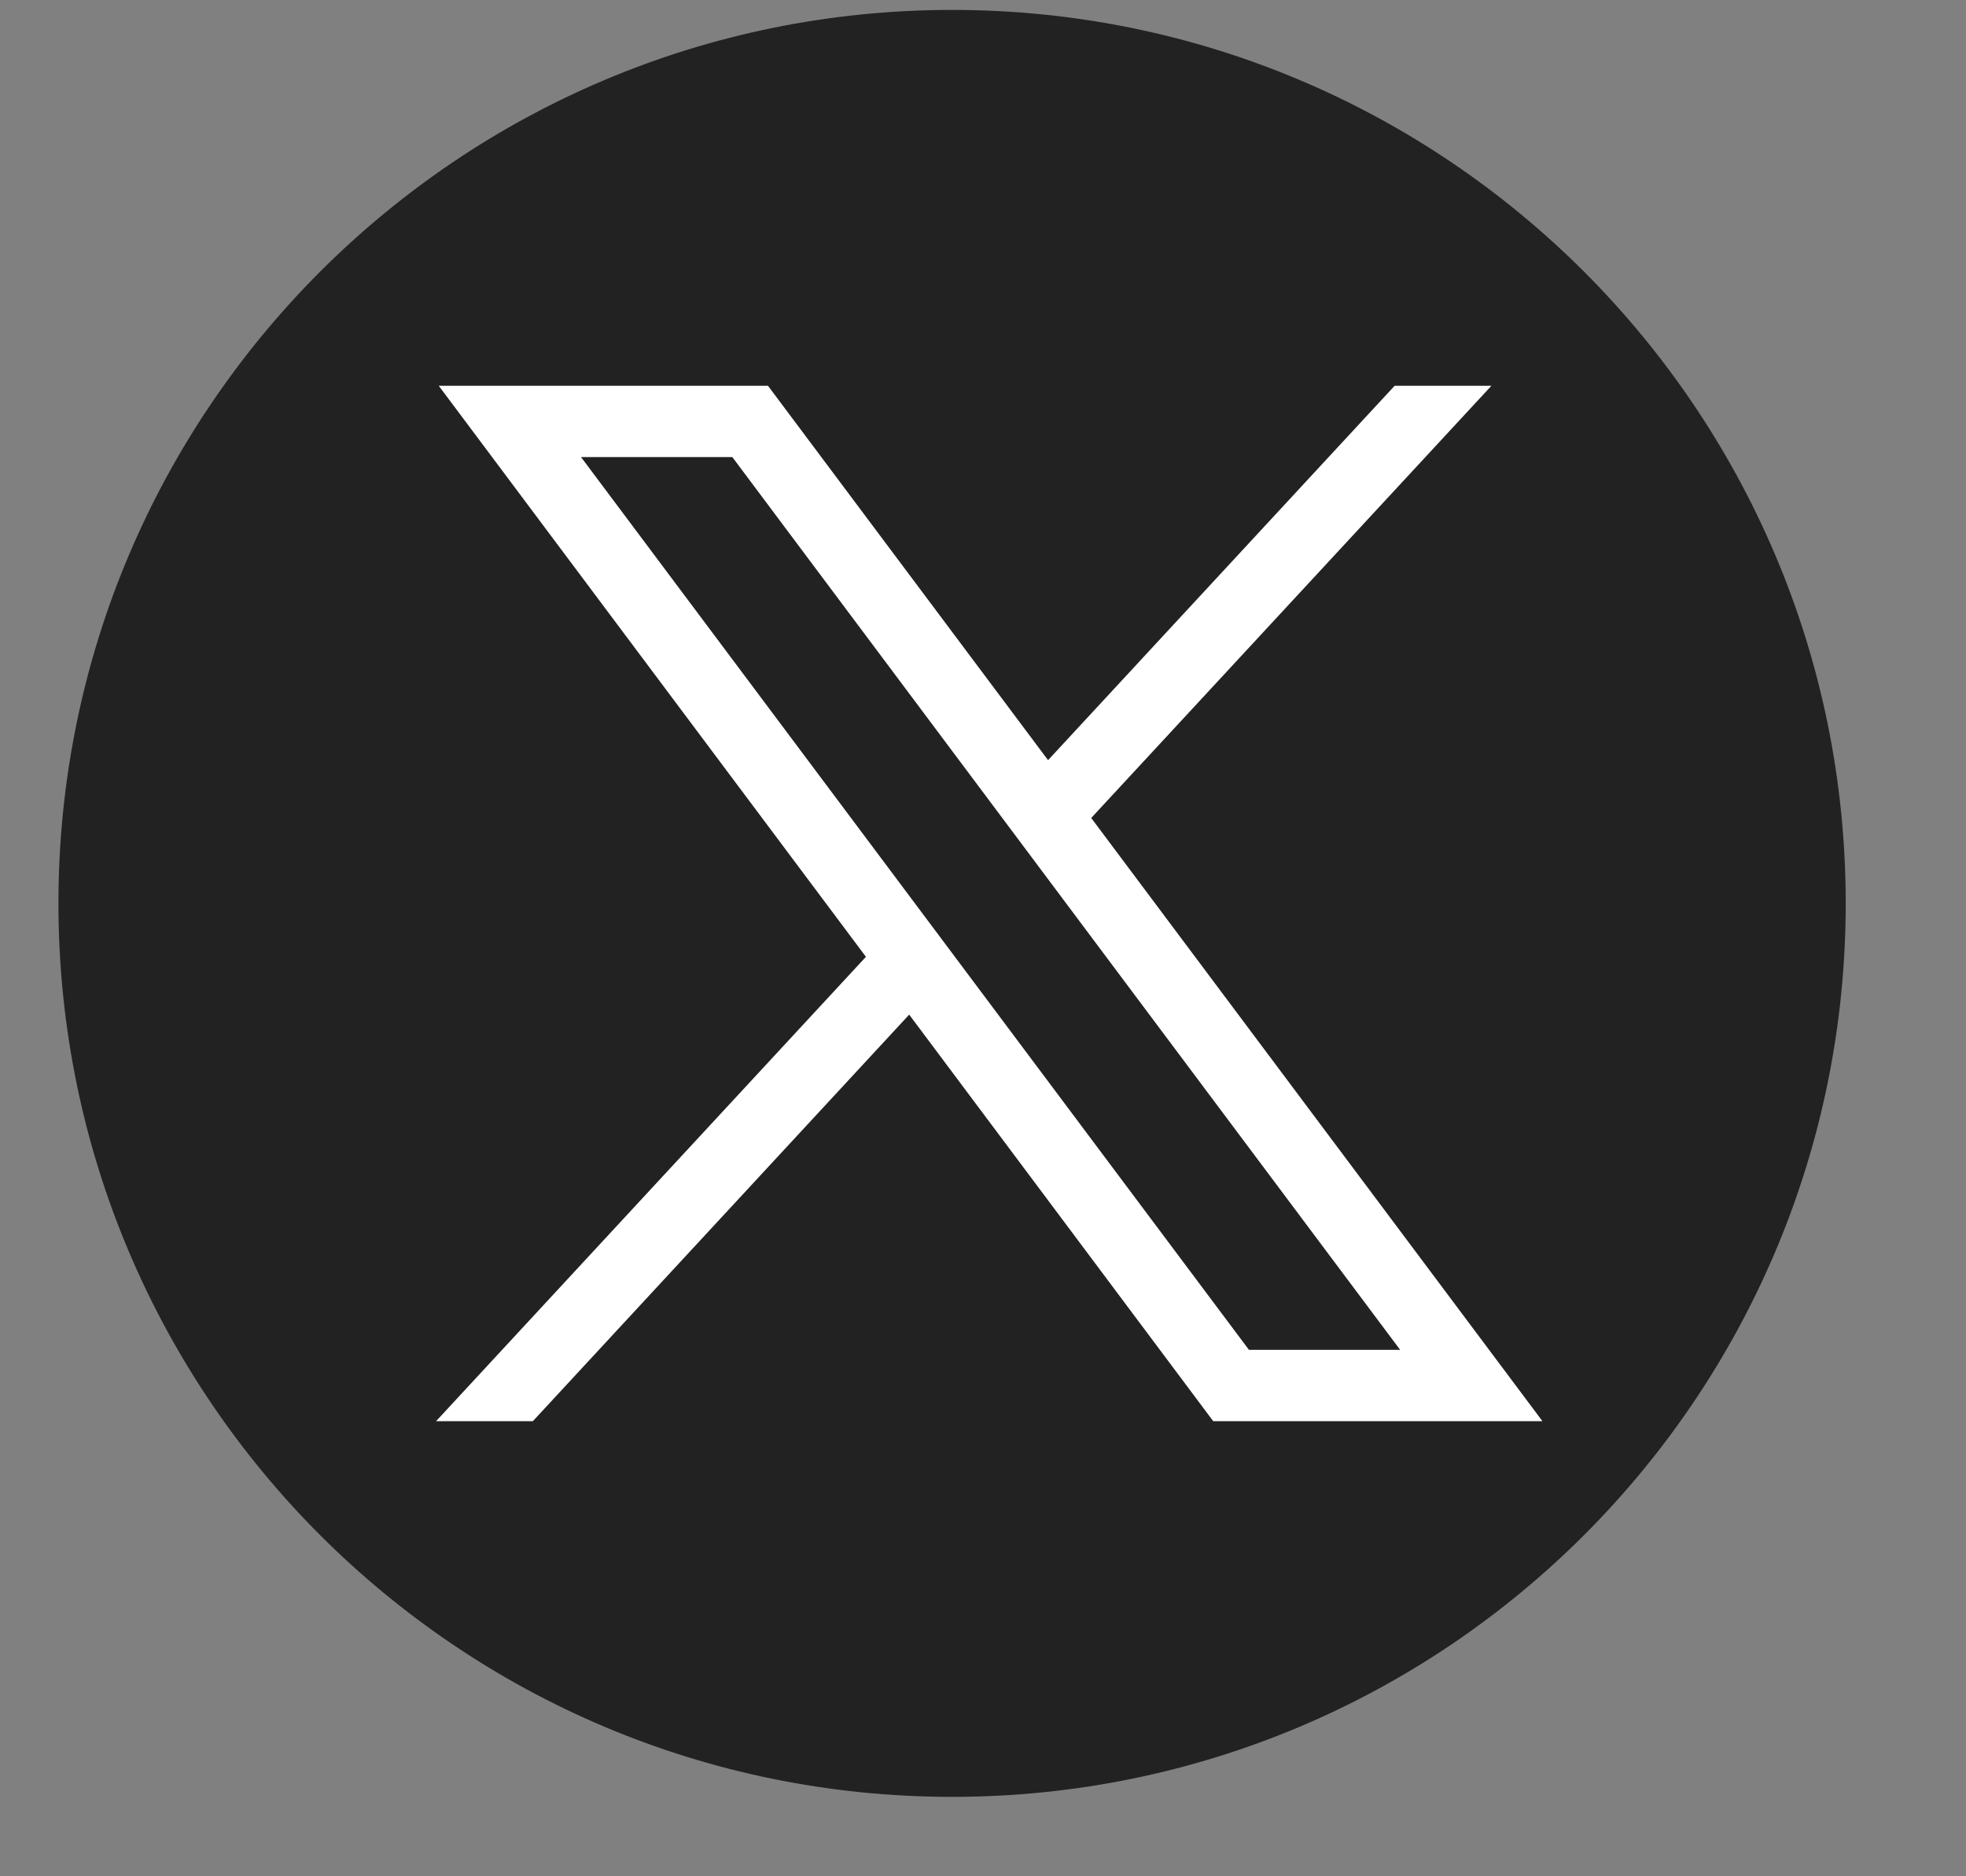
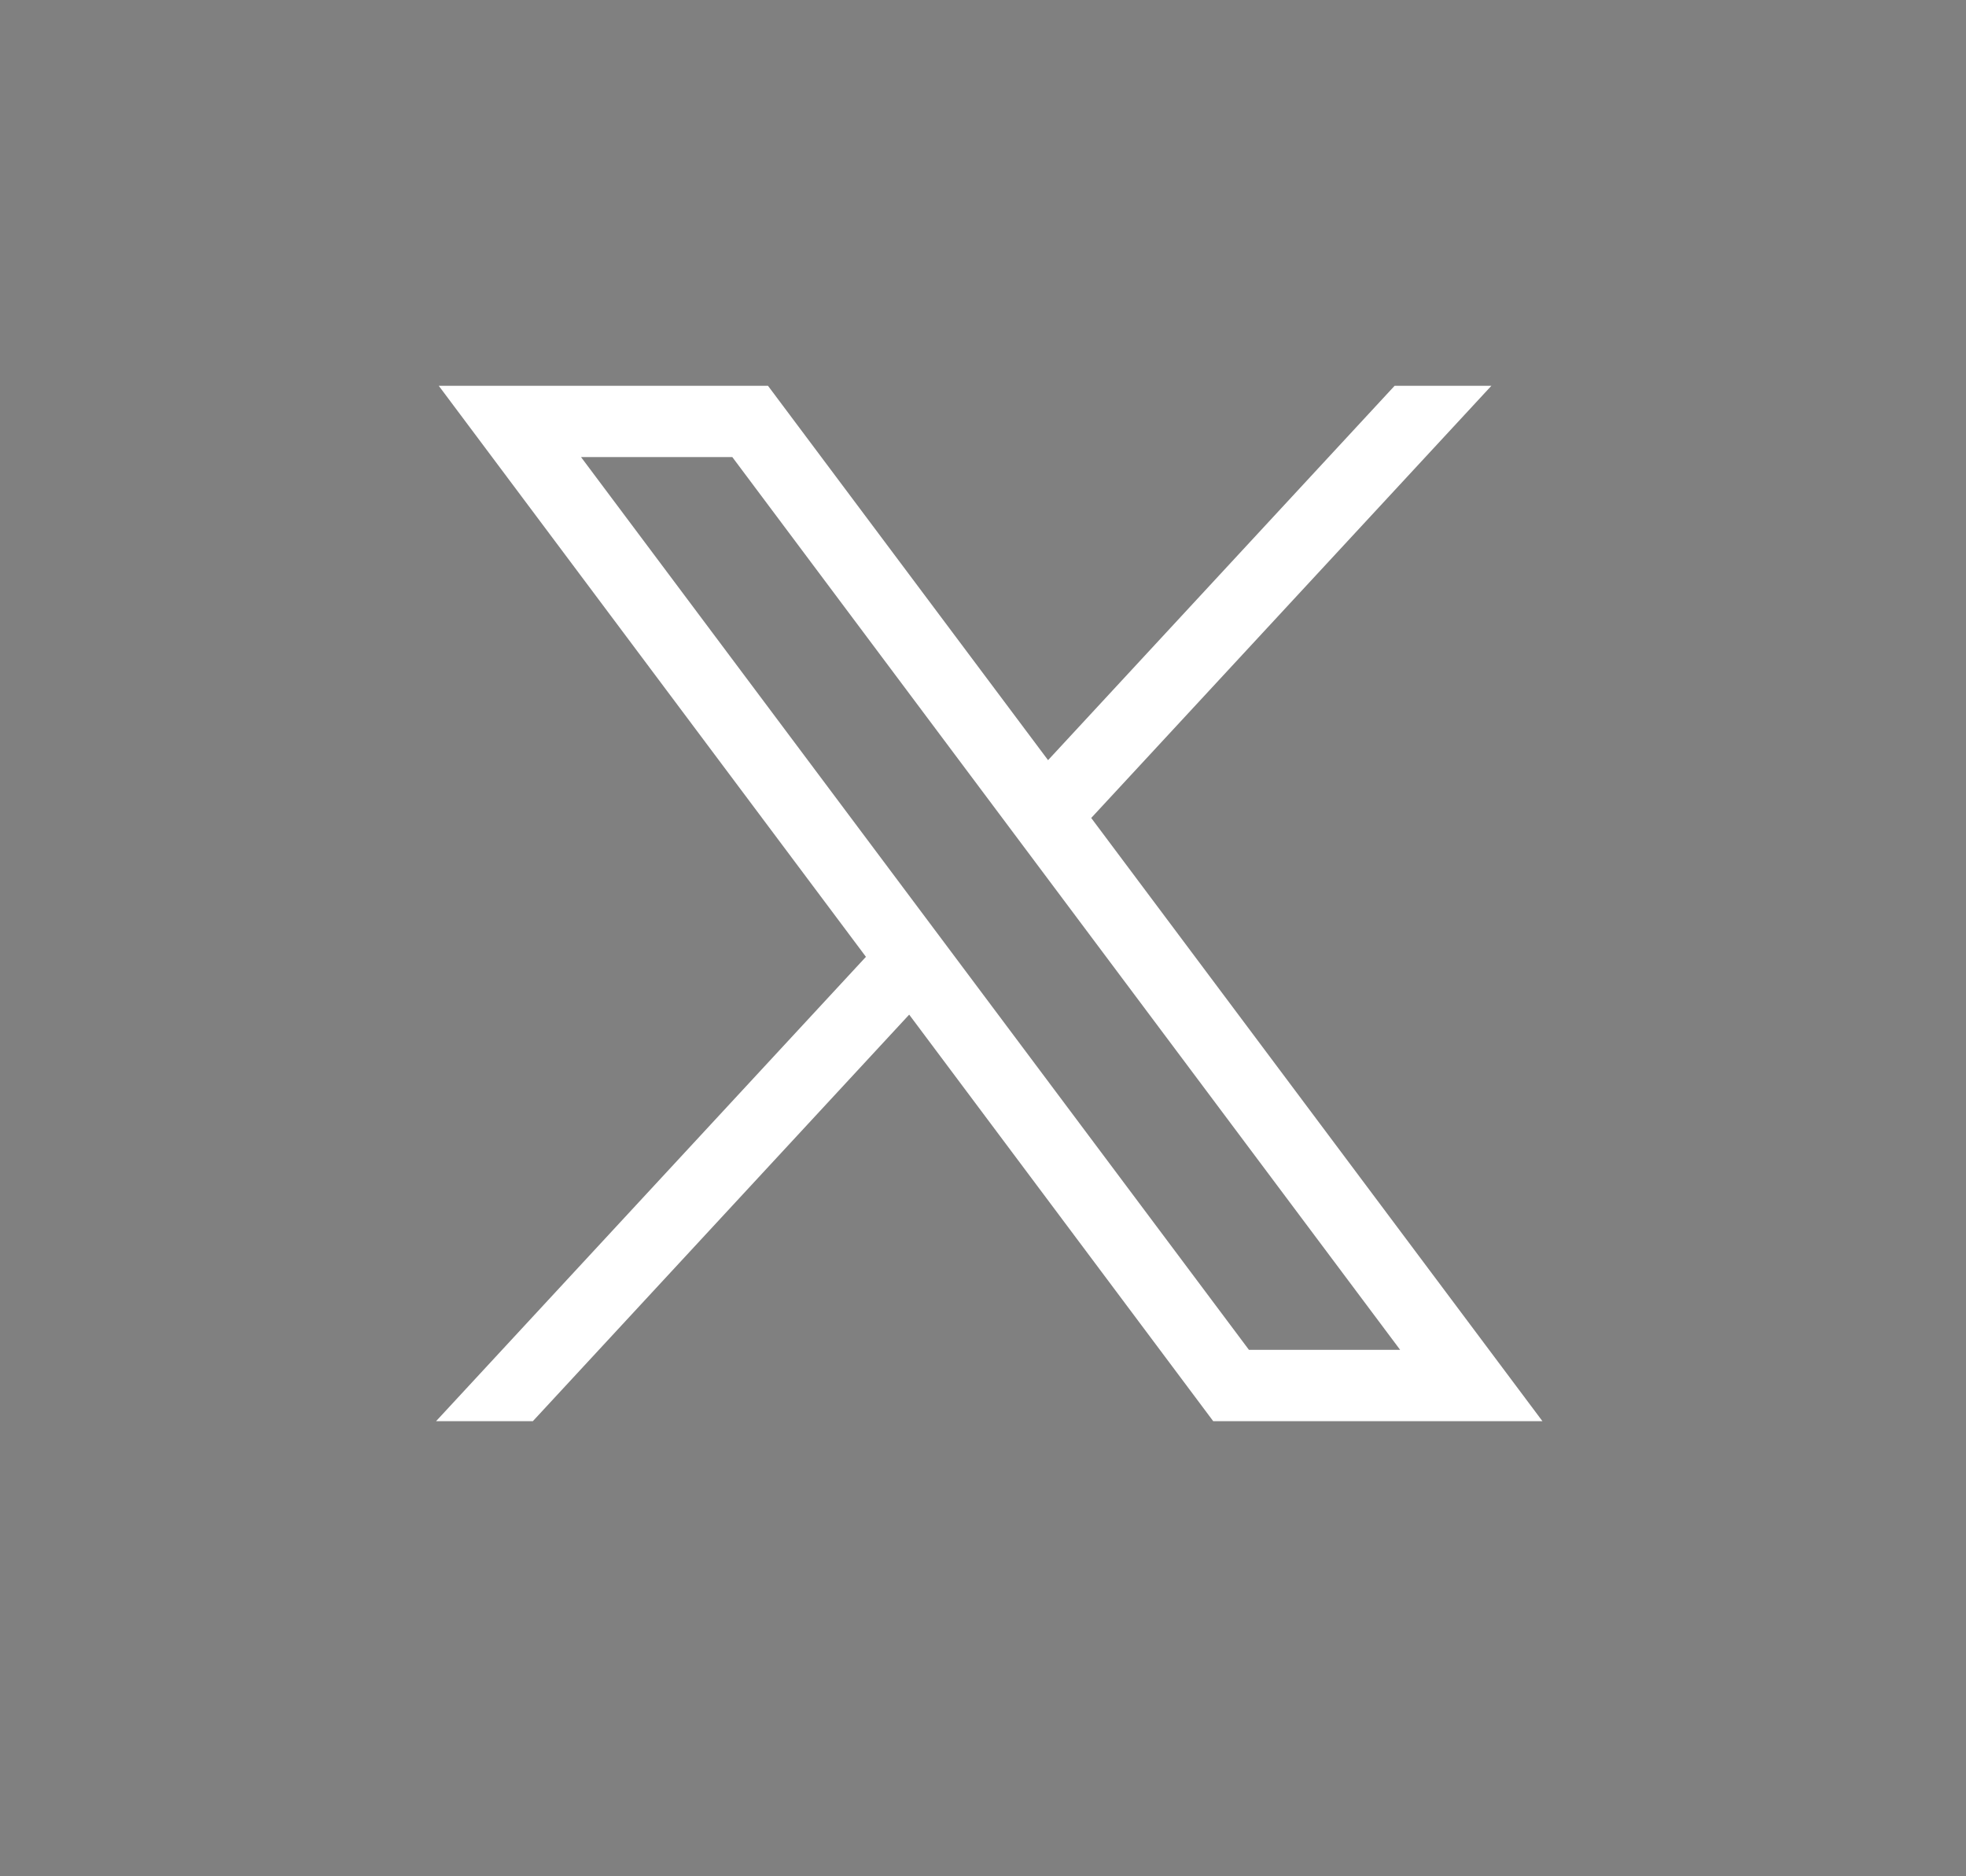
<svg xmlns="http://www.w3.org/2000/svg" width="22" height="21" viewBox="0 0 22 21" fill="none">
  <rect x="0" y="0" width="22" height="21" fill="#808080" stroke="none" />
  <g id="twitter" clip-path="url(#clip0_855_445)">
-     <path id="Vector" d="M10.654 20.111C16.177 20.111 20.654 15.634 20.654 10.111C20.654 4.588 16.177 0.111 10.654 0.111C5.131 0.111 0.654 4.588 0.654 10.111C0.654 15.634 5.131 20.111 10.654 20.111Z" fill="#222223" />
    <path id="Vector_2" d="M4.91 4.318L9.69 10.709L4.88 15.906H5.963L10.174 11.356L13.576 15.906H17.26L12.211 9.155L16.689 4.318H15.606L11.728 8.508L8.594 4.318H4.91ZM6.502 5.116H8.195L15.668 15.108H13.976L6.502 5.116Z" fill="white" />
  </g>
  <defs>
    <clipPath id="clip0_855_445">
      <rect width="21" height="20" fill="white" transform="translate(0.154 0.111)" />
    </clipPath>
  </defs>
</svg>